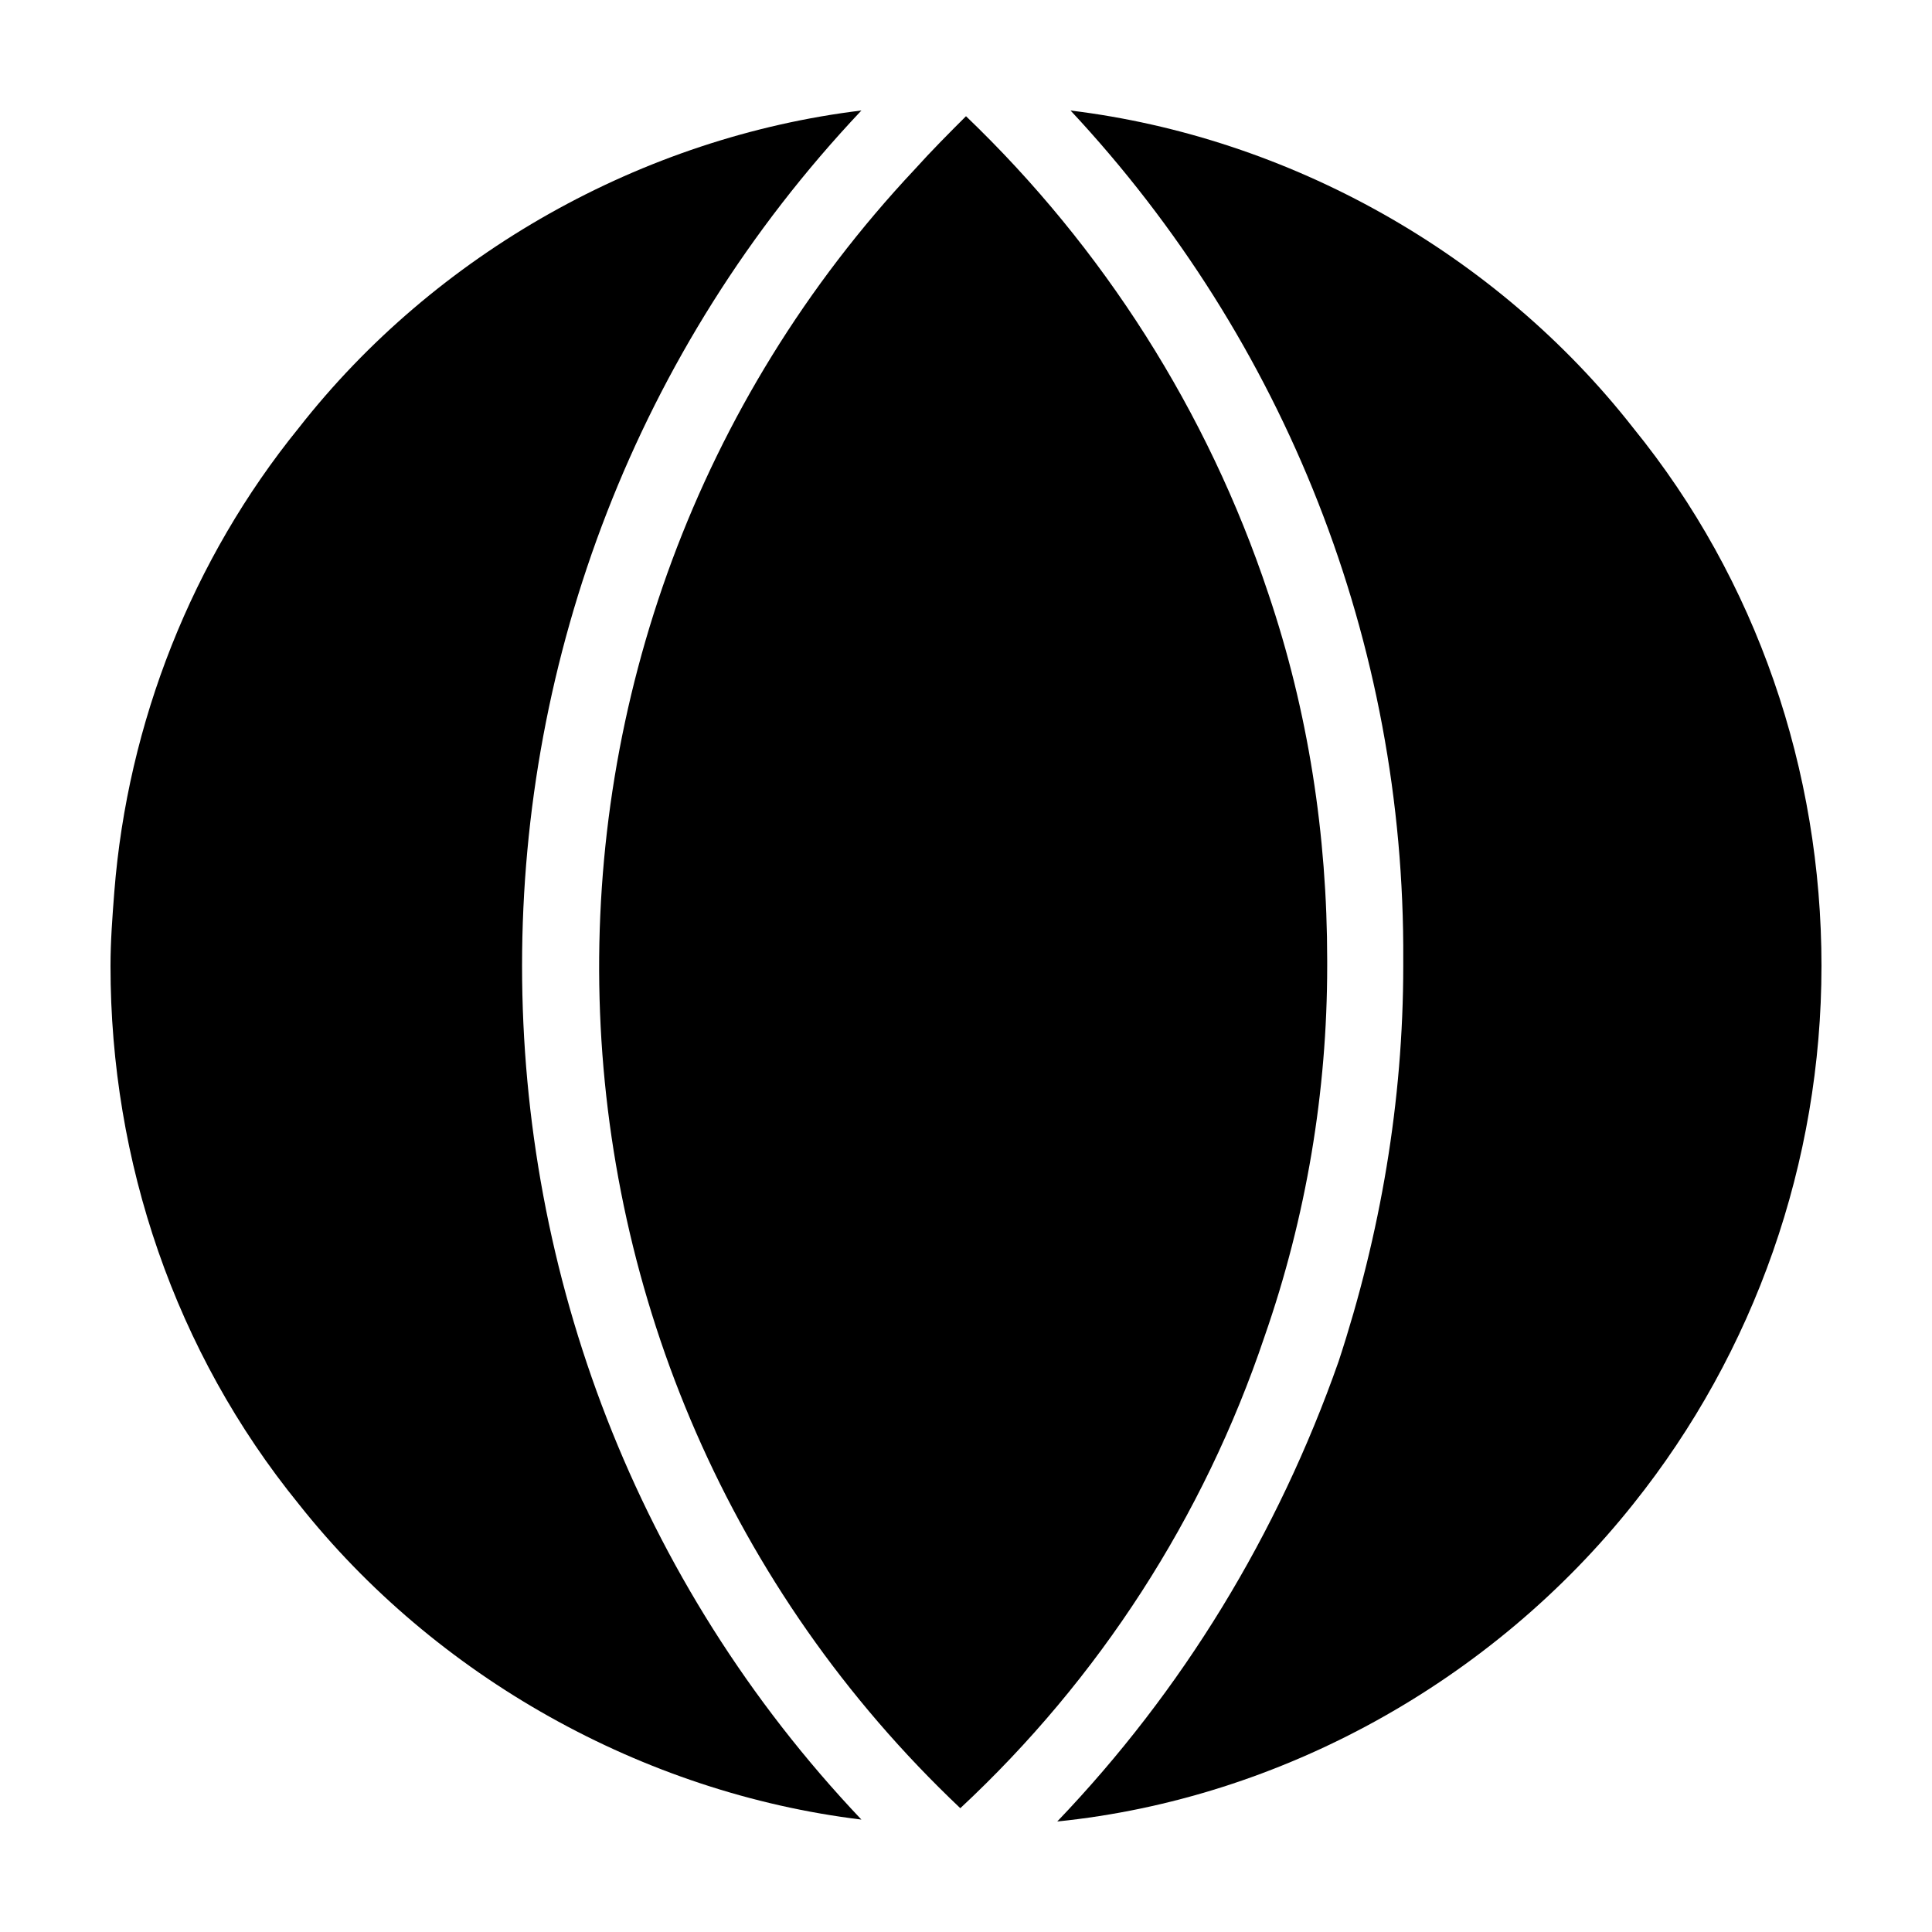
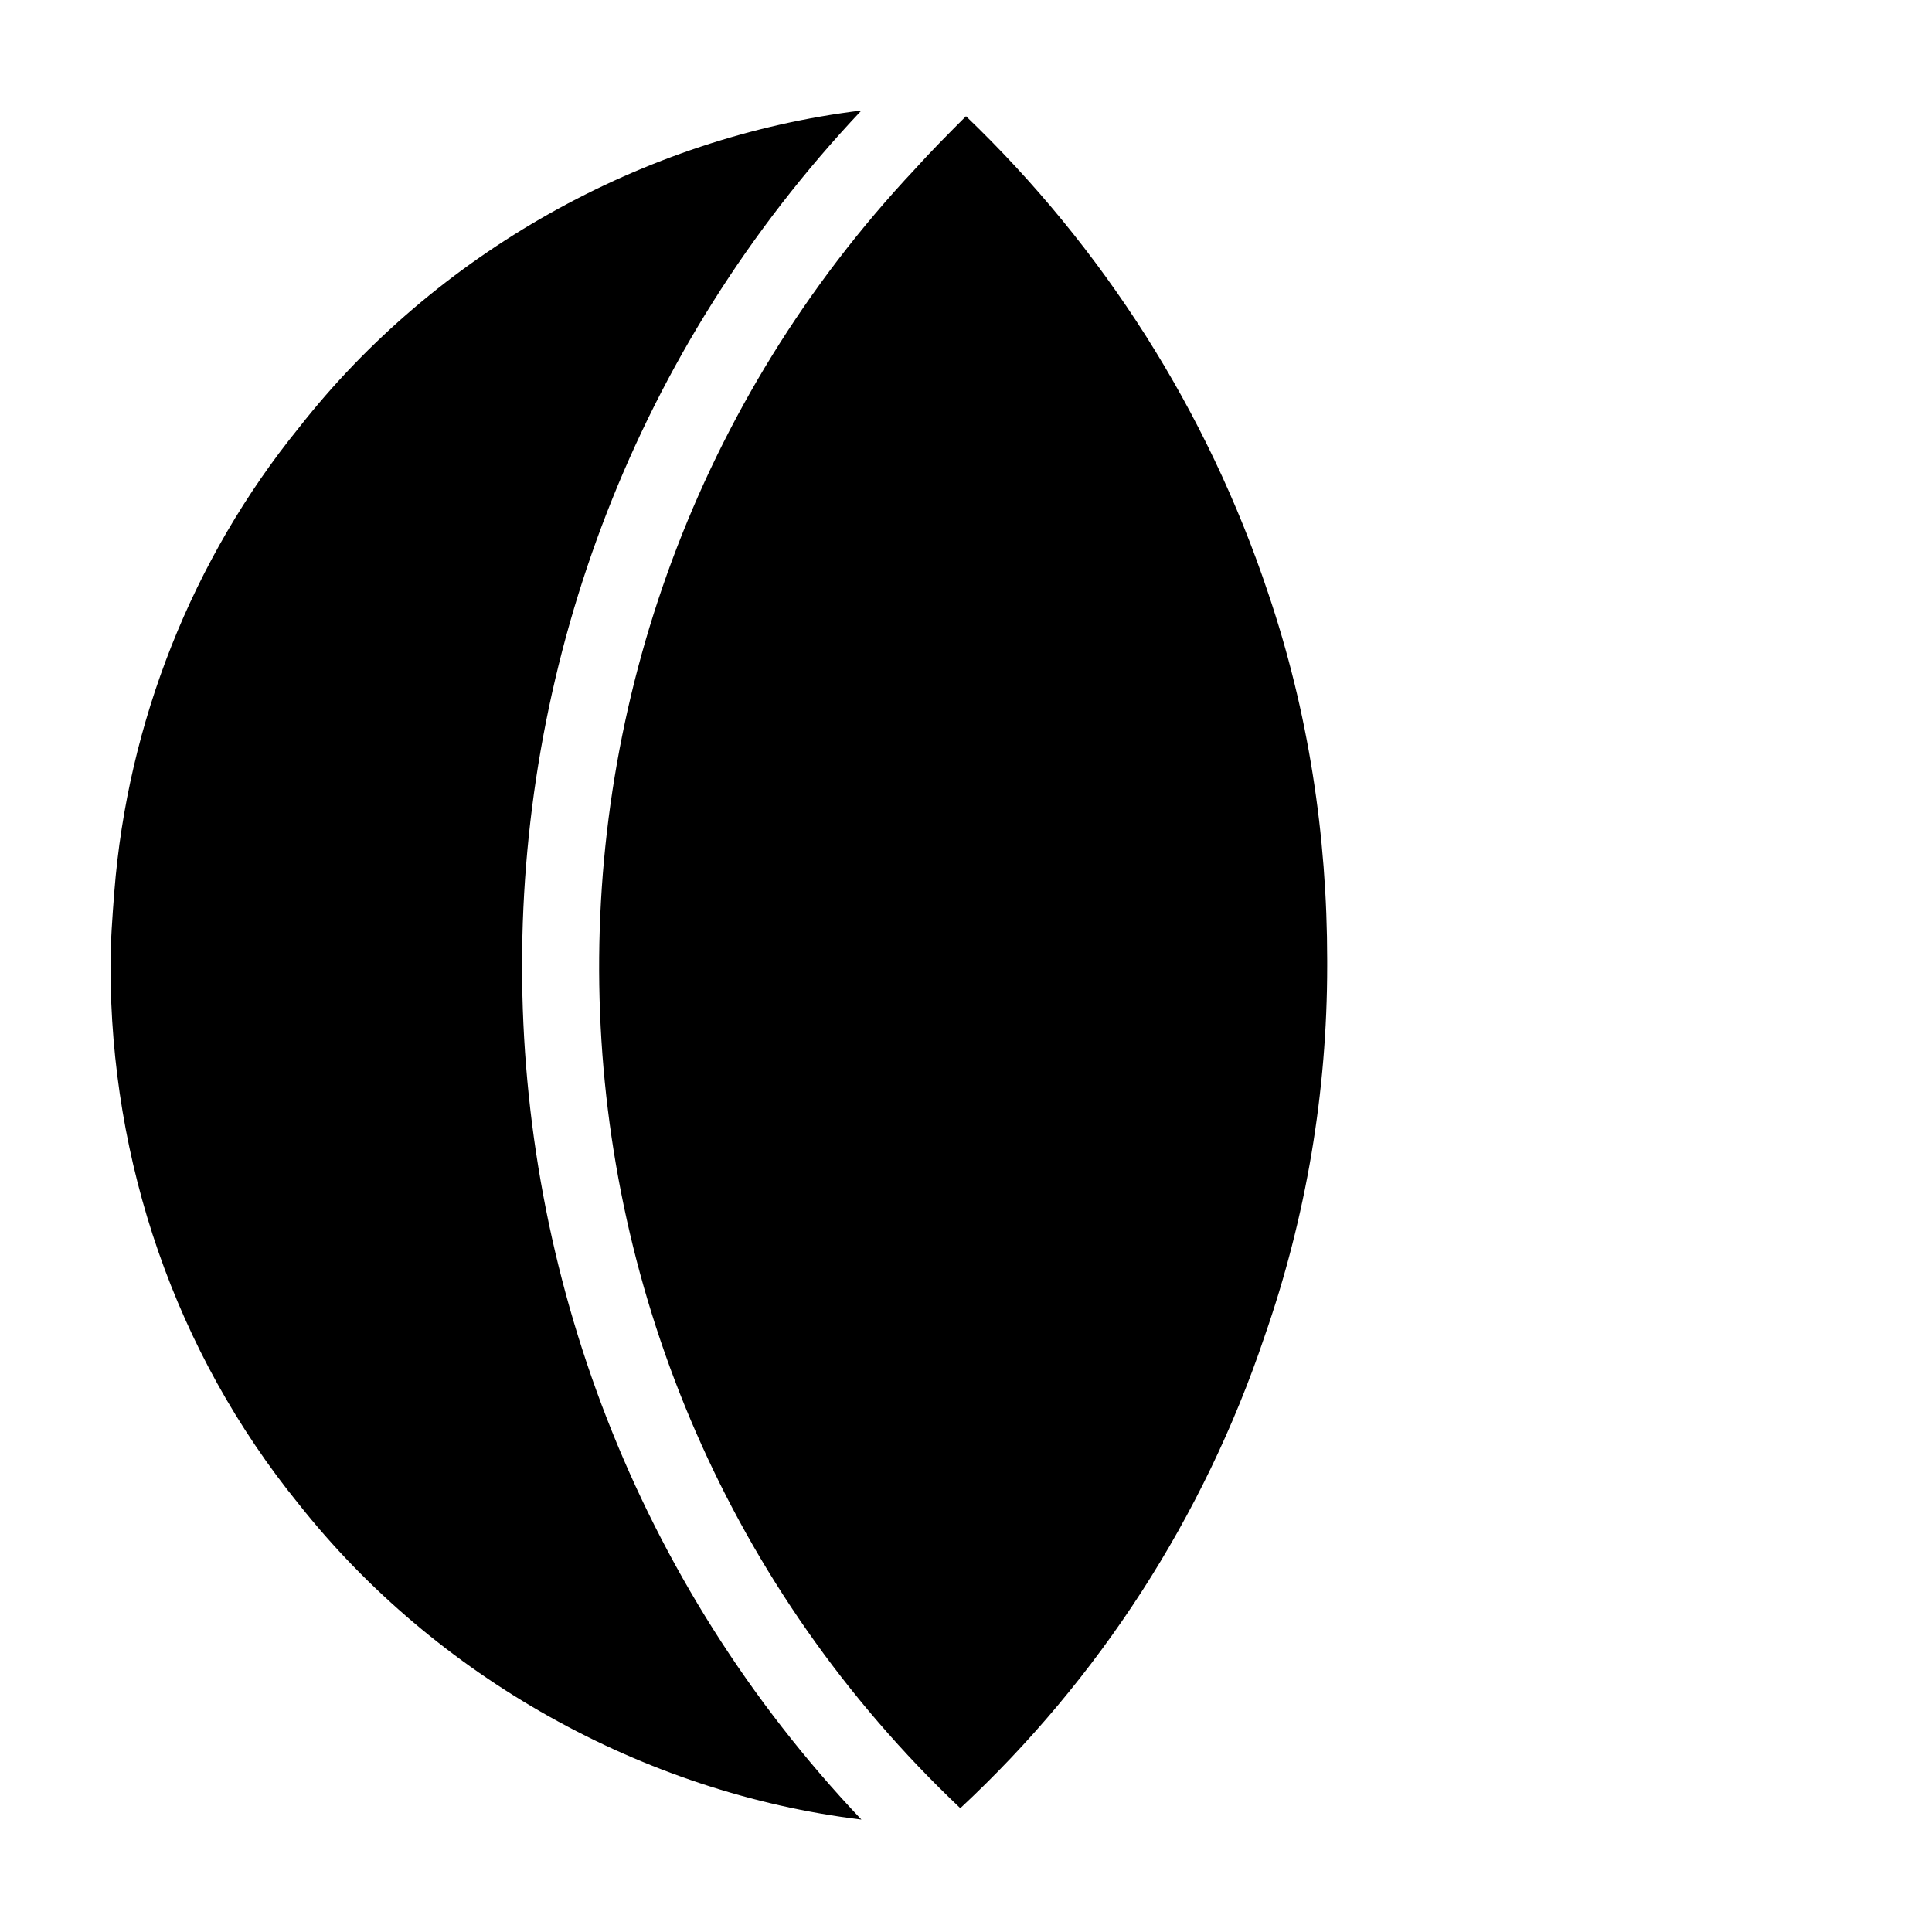
<svg xmlns="http://www.w3.org/2000/svg" fill="#000000" width="800px" height="800px" version="1.1" viewBox="144 144 512 512">
  <g>
    <path d="m372.29 626.21c-57.938-7.055-112.85-37.789-149.13-83.633-32.746-40.305-49.875-90.688-49.875-142.58 0-6.551 0.504-13.098 1.008-19.648 3.527-44.84 20.656-88.168 48.871-122.93 36.273-46.352 91.188-77.086 149.12-84.137-119.91 126.96-119.91 326.47 0 452.93z" />
    <path d="m479.1 498.24c-16.121 47.863-43.832 90.688-80.609 124.95-122.93-116.38-127.97-310.85-12.094-434.29 4.535-5.039 9.07-9.574 13.602-14.105 36.273 34.762 63.984 78.09 80.105 126.46 10.578 31.234 15.617 63.984 15.617 97.234v1.512c0.004 33.25-5.539 66.5-16.621 98.242z" />
-     <path d="m626.71 400c0 51.891-17.633 102.27-49.879 142.58-37.277 46.852-93.199 78.09-152.65 84.133 33.25-34.762 58.441-76.074 74.562-121.92 11.086-33.754 17.133-69.02 17.133-104.79v-1.512c0.504-84.137-31.238-164.24-88.168-225.2 57.938 7.051 112.86 37.785 149.13 84.137 32.746 40.305 49.875 90.684 49.875 142.58z" />
  </g>
</svg>